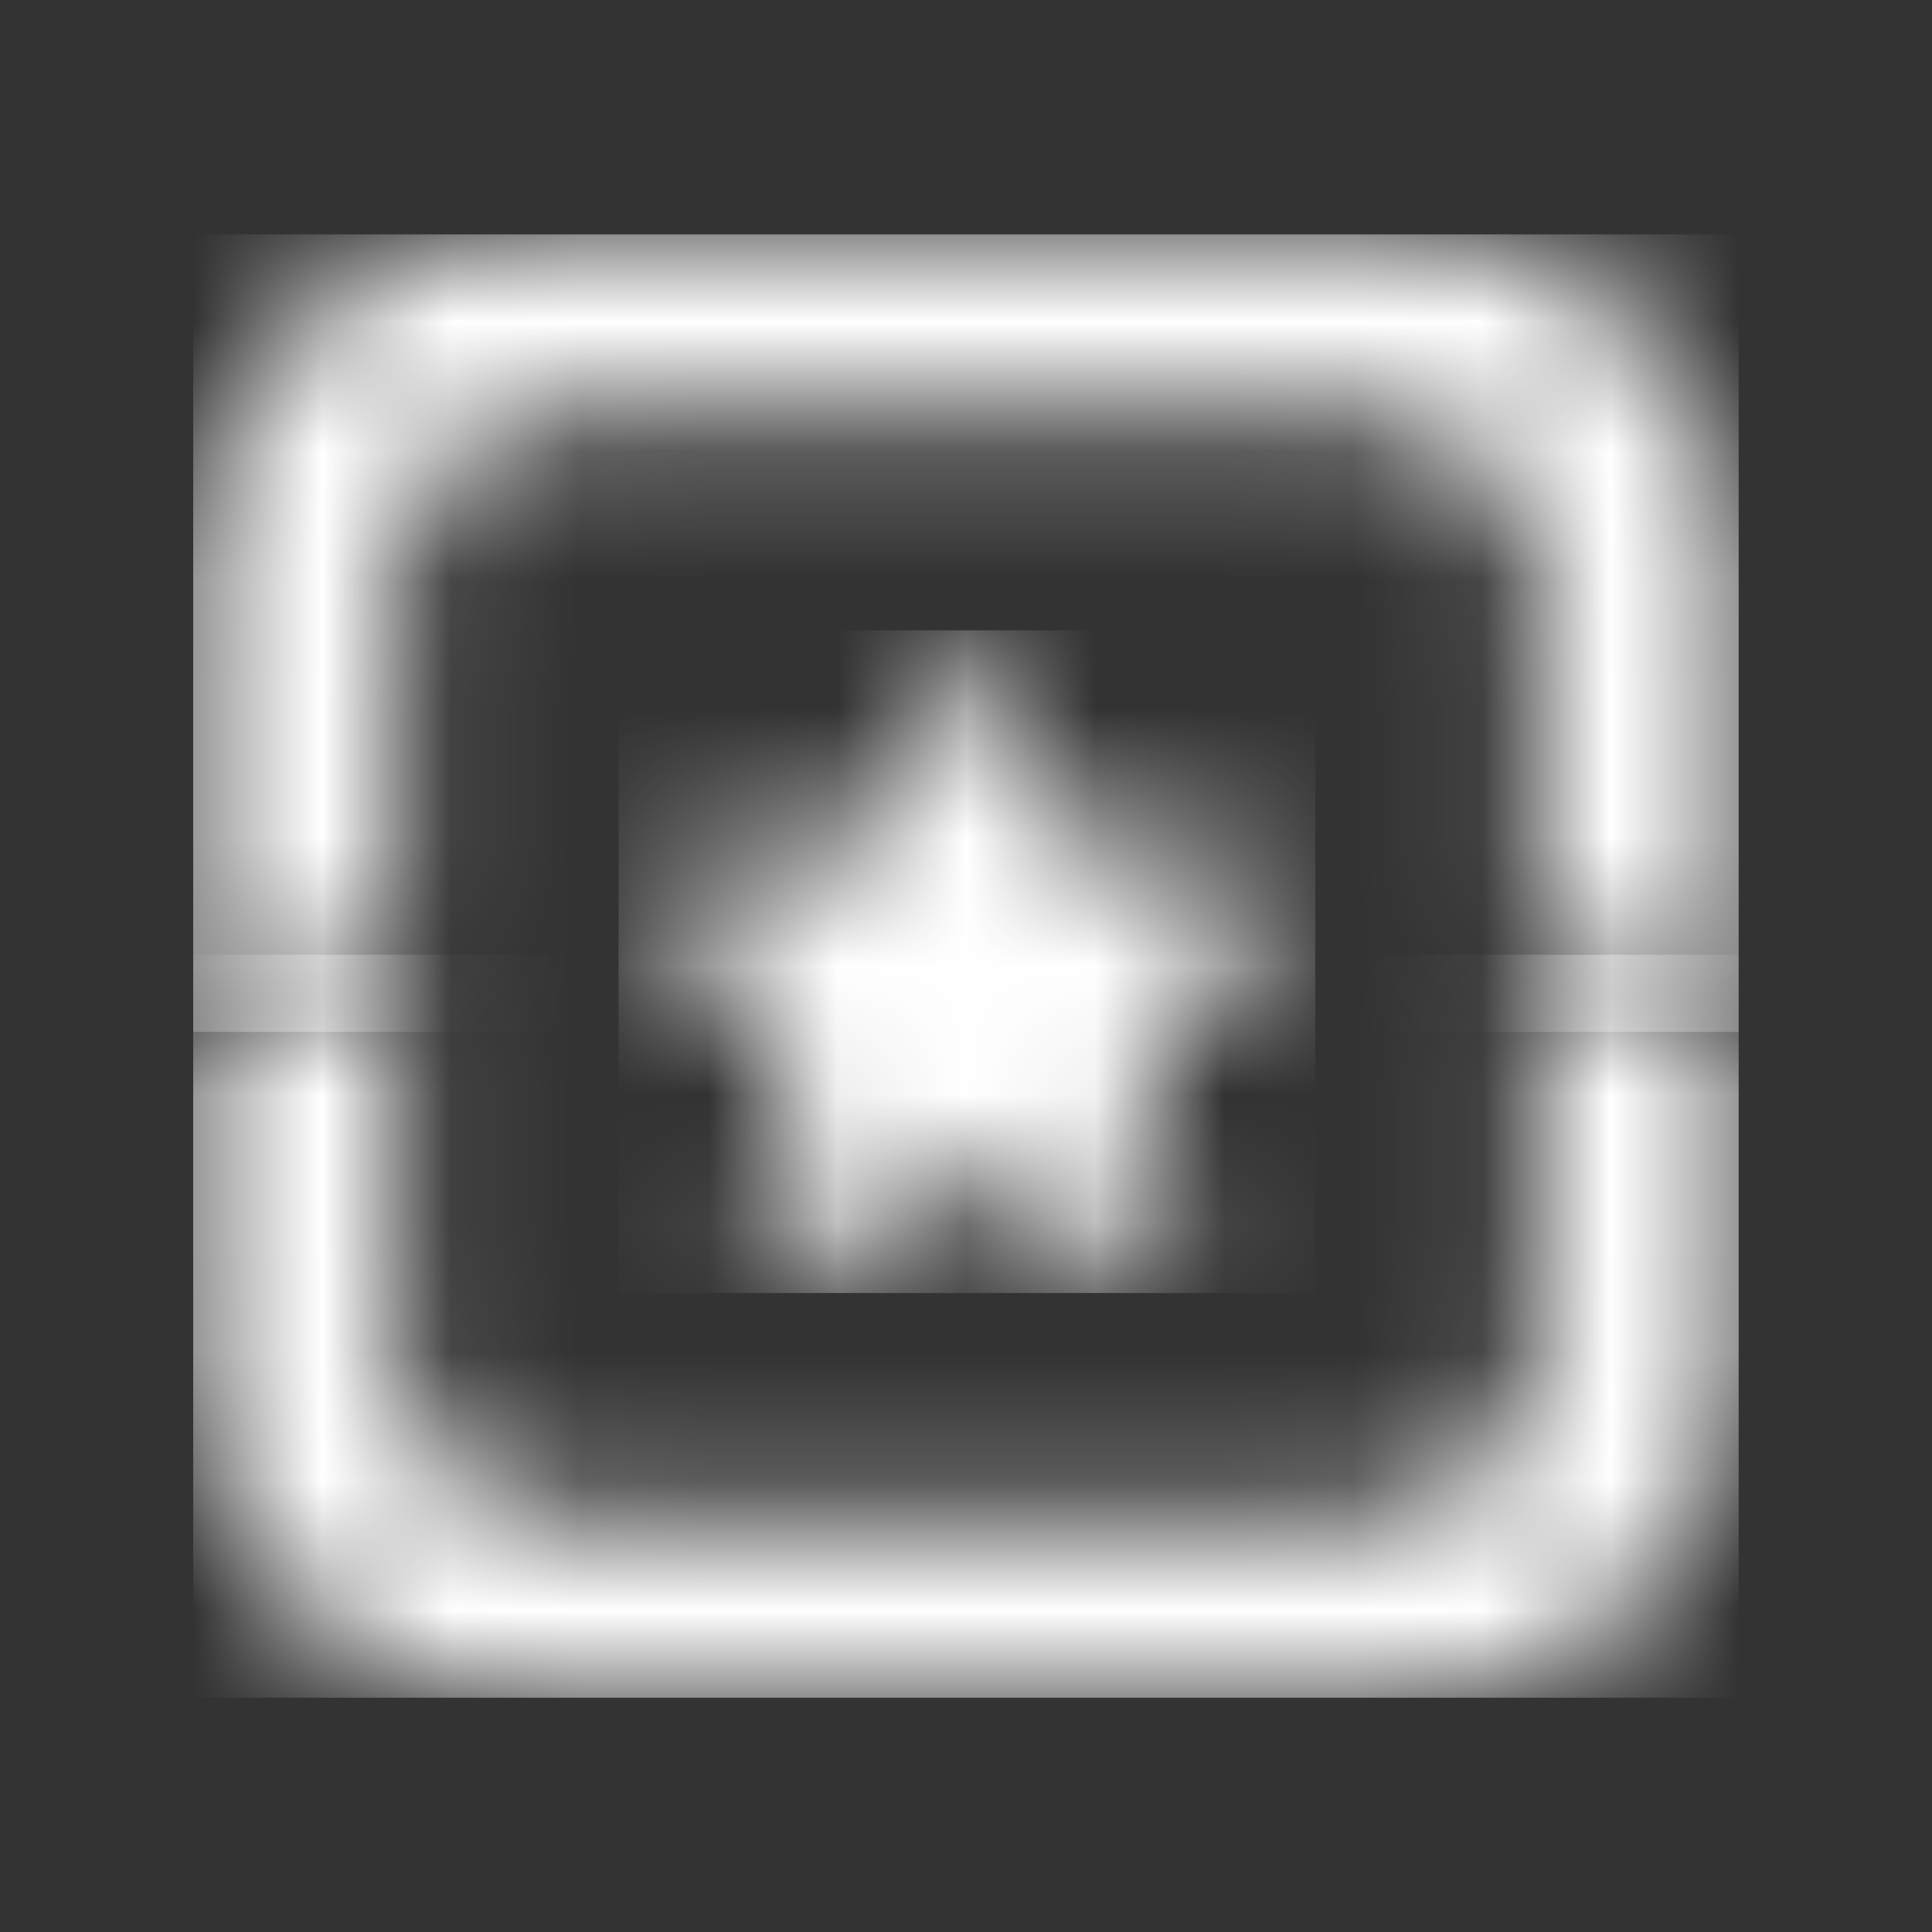
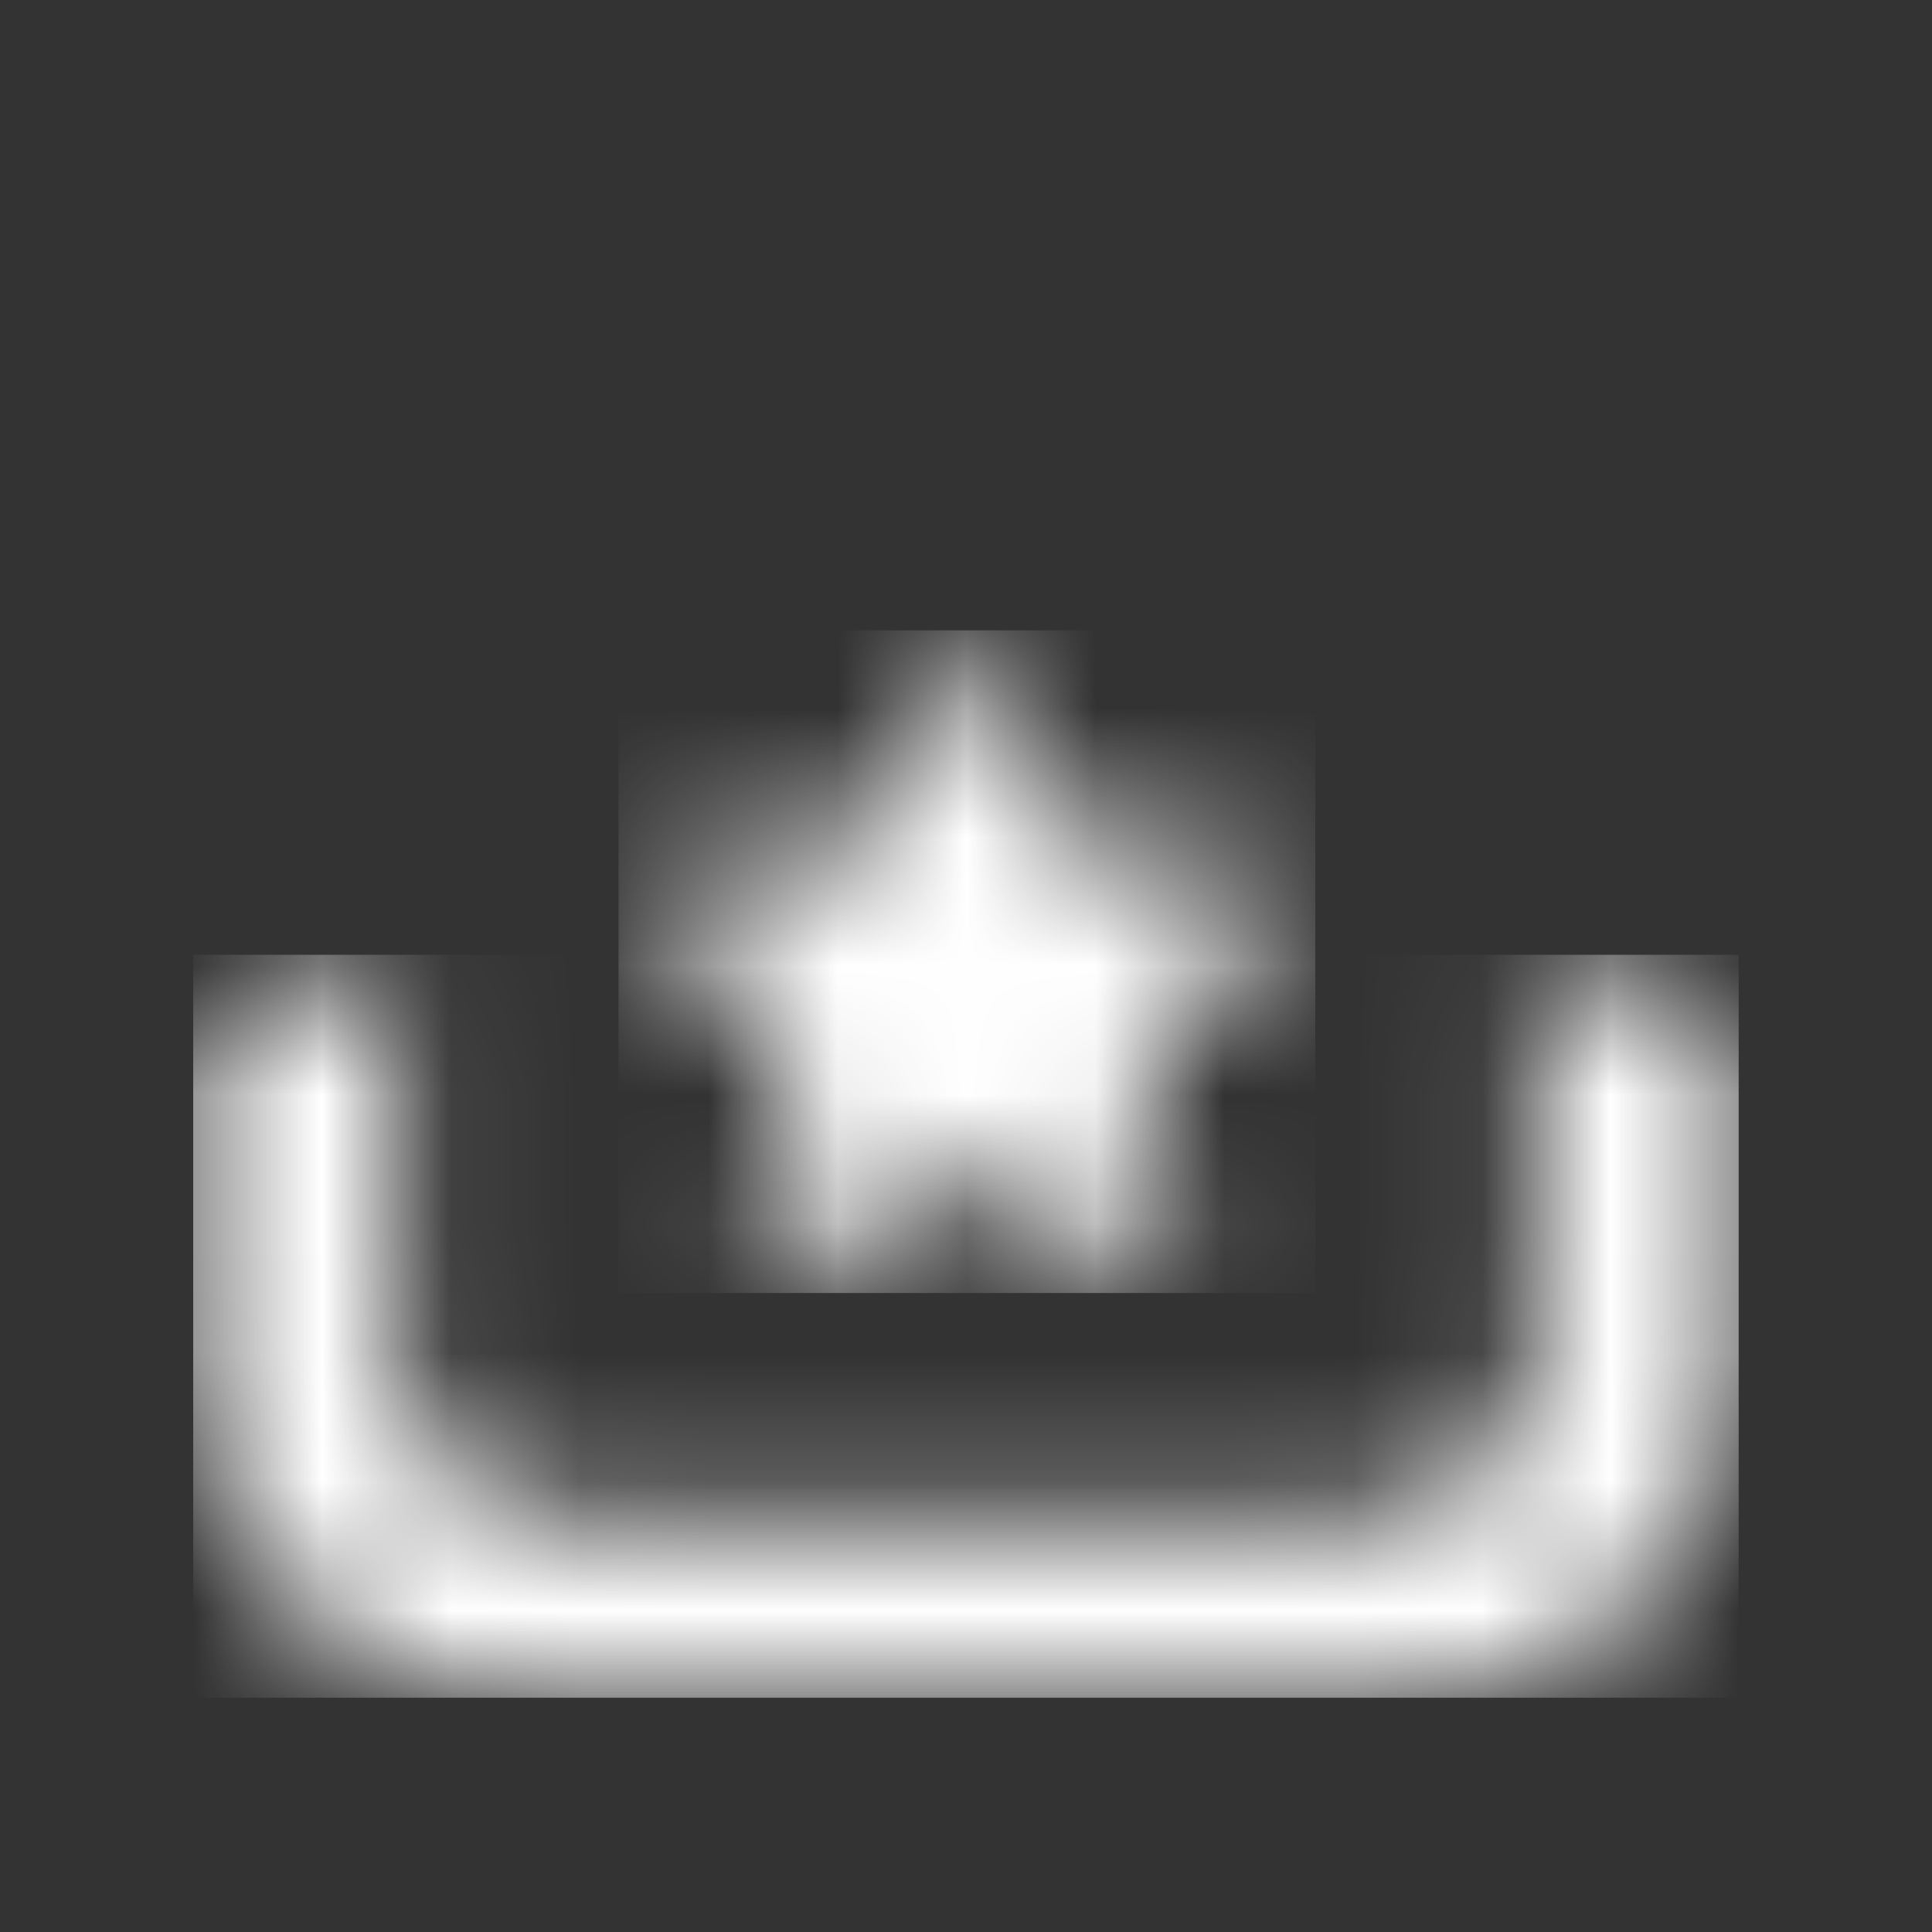
<svg xmlns="http://www.w3.org/2000/svg" width="15" height="15" viewBox="0 0 15 15" fill="none">
  <rect x="0" y="0" width="15" height="15" fill="#333333" stroke="none" />
  <mask id="mask0_3790_2235" style="mask-type:luminance" maskUnits="userSpaceOnUse" x="4" y="4" width="7" height="7">
    <path d="M6.671 6.587L4.802 6.859L6.155 8.177L5.835 10.039L7.507 9.16L9.179 10.039L8.86 8.177L10.212 6.859L8.343 6.587L7.507 4.893L6.671 6.587Z" fill="white" />
  </mask>
  <g mask="url(#mask0_3790_2235)">
    <path d="M10.212 4.894H4.802V10.039H10.212V4.894Z" fill="white" />
  </g>
  <mask id="mask1_3790_2235" style="mask-type:luminance" maskUnits="userSpaceOnUse" x="1" y="7" width="13" height="7">
    <path d="M11.931 10.411C11.931 10.799 11.801 11.123 11.541 11.383C11.282 11.642 10.955 11.772 10.56 11.772H4.429C4.035 11.772 3.709 11.644 3.453 11.387C3.196 11.131 3.068 10.805 3.068 10.411V7.451L1.5 8.012V10.617C1.5 11.325 1.75 11.929 2.25 12.429C2.751 12.93 3.355 13.18 4.062 13.18H10.926C11.634 13.18 12.239 12.929 12.743 12.429C13.246 11.929 13.498 11.325 13.499 10.617V7.965L11.931 7.413L11.931 10.411Z" fill="white" />
  </mask>
  <g mask="url(#mask1_3790_2235)">
    <path d="M13.499 7.413H1.5V13.181H13.499V7.413Z" fill="white" />
  </g>
  <mask id="mask2_3790_2235" style="mask-type:luminance" maskUnits="userSpaceOnUse" x="1" y="1" width="13" height="8">
    <path d="M4.063 1.82C3.356 1.82 2.752 2.07 2.251 2.571C1.751 3.071 1.501 3.675 1.501 4.383V8.012L3.069 7.451V4.59C3.069 4.196 3.197 3.869 3.454 3.609C3.71 3.348 4.036 3.219 4.43 3.219H10.561C10.956 3.219 11.283 3.35 11.543 3.613C11.803 3.876 11.932 4.202 11.932 4.59V7.413L13.5 7.965V4.383C13.5 3.675 13.248 3.071 12.744 2.571C12.24 2.07 11.634 1.82 10.926 1.82H4.063Z" fill="white" />
  </mask>
  <g mask="url(#mask2_3790_2235)">
-     <path d="M13.499 1.82H1.5V8.012H13.499V1.82Z" fill="white" />
-   </g>
+     </g>
</svg>